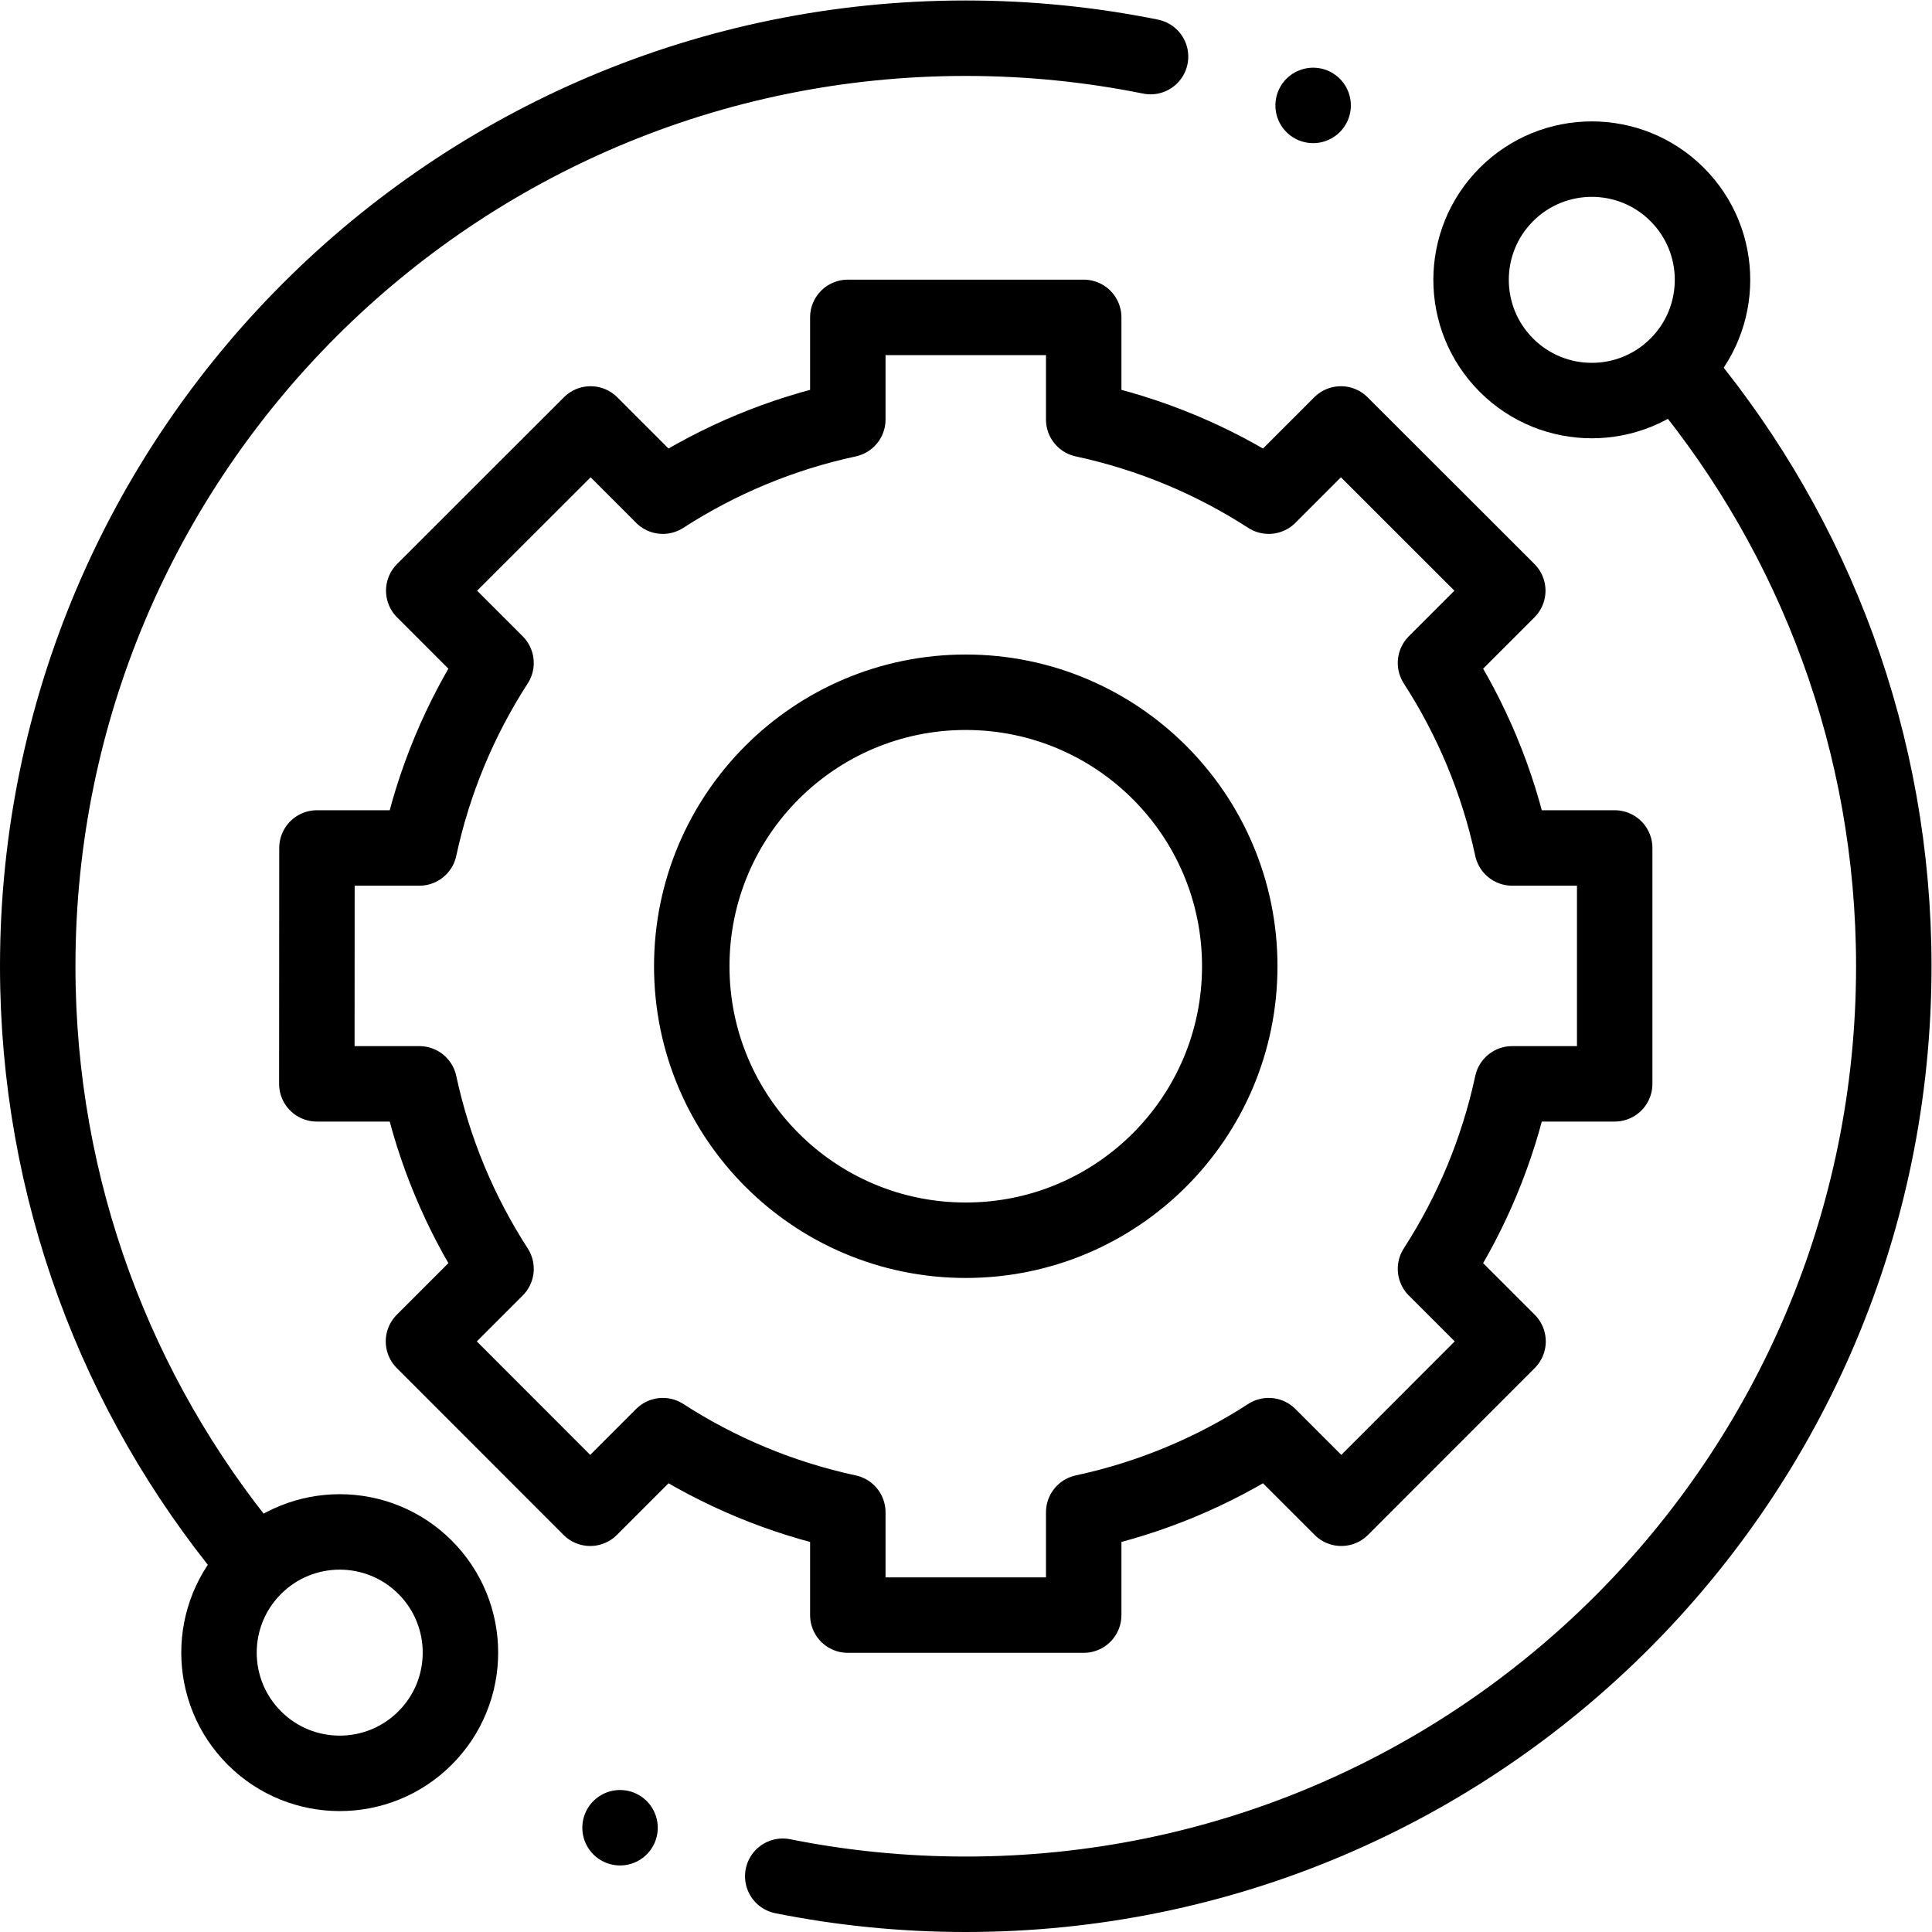
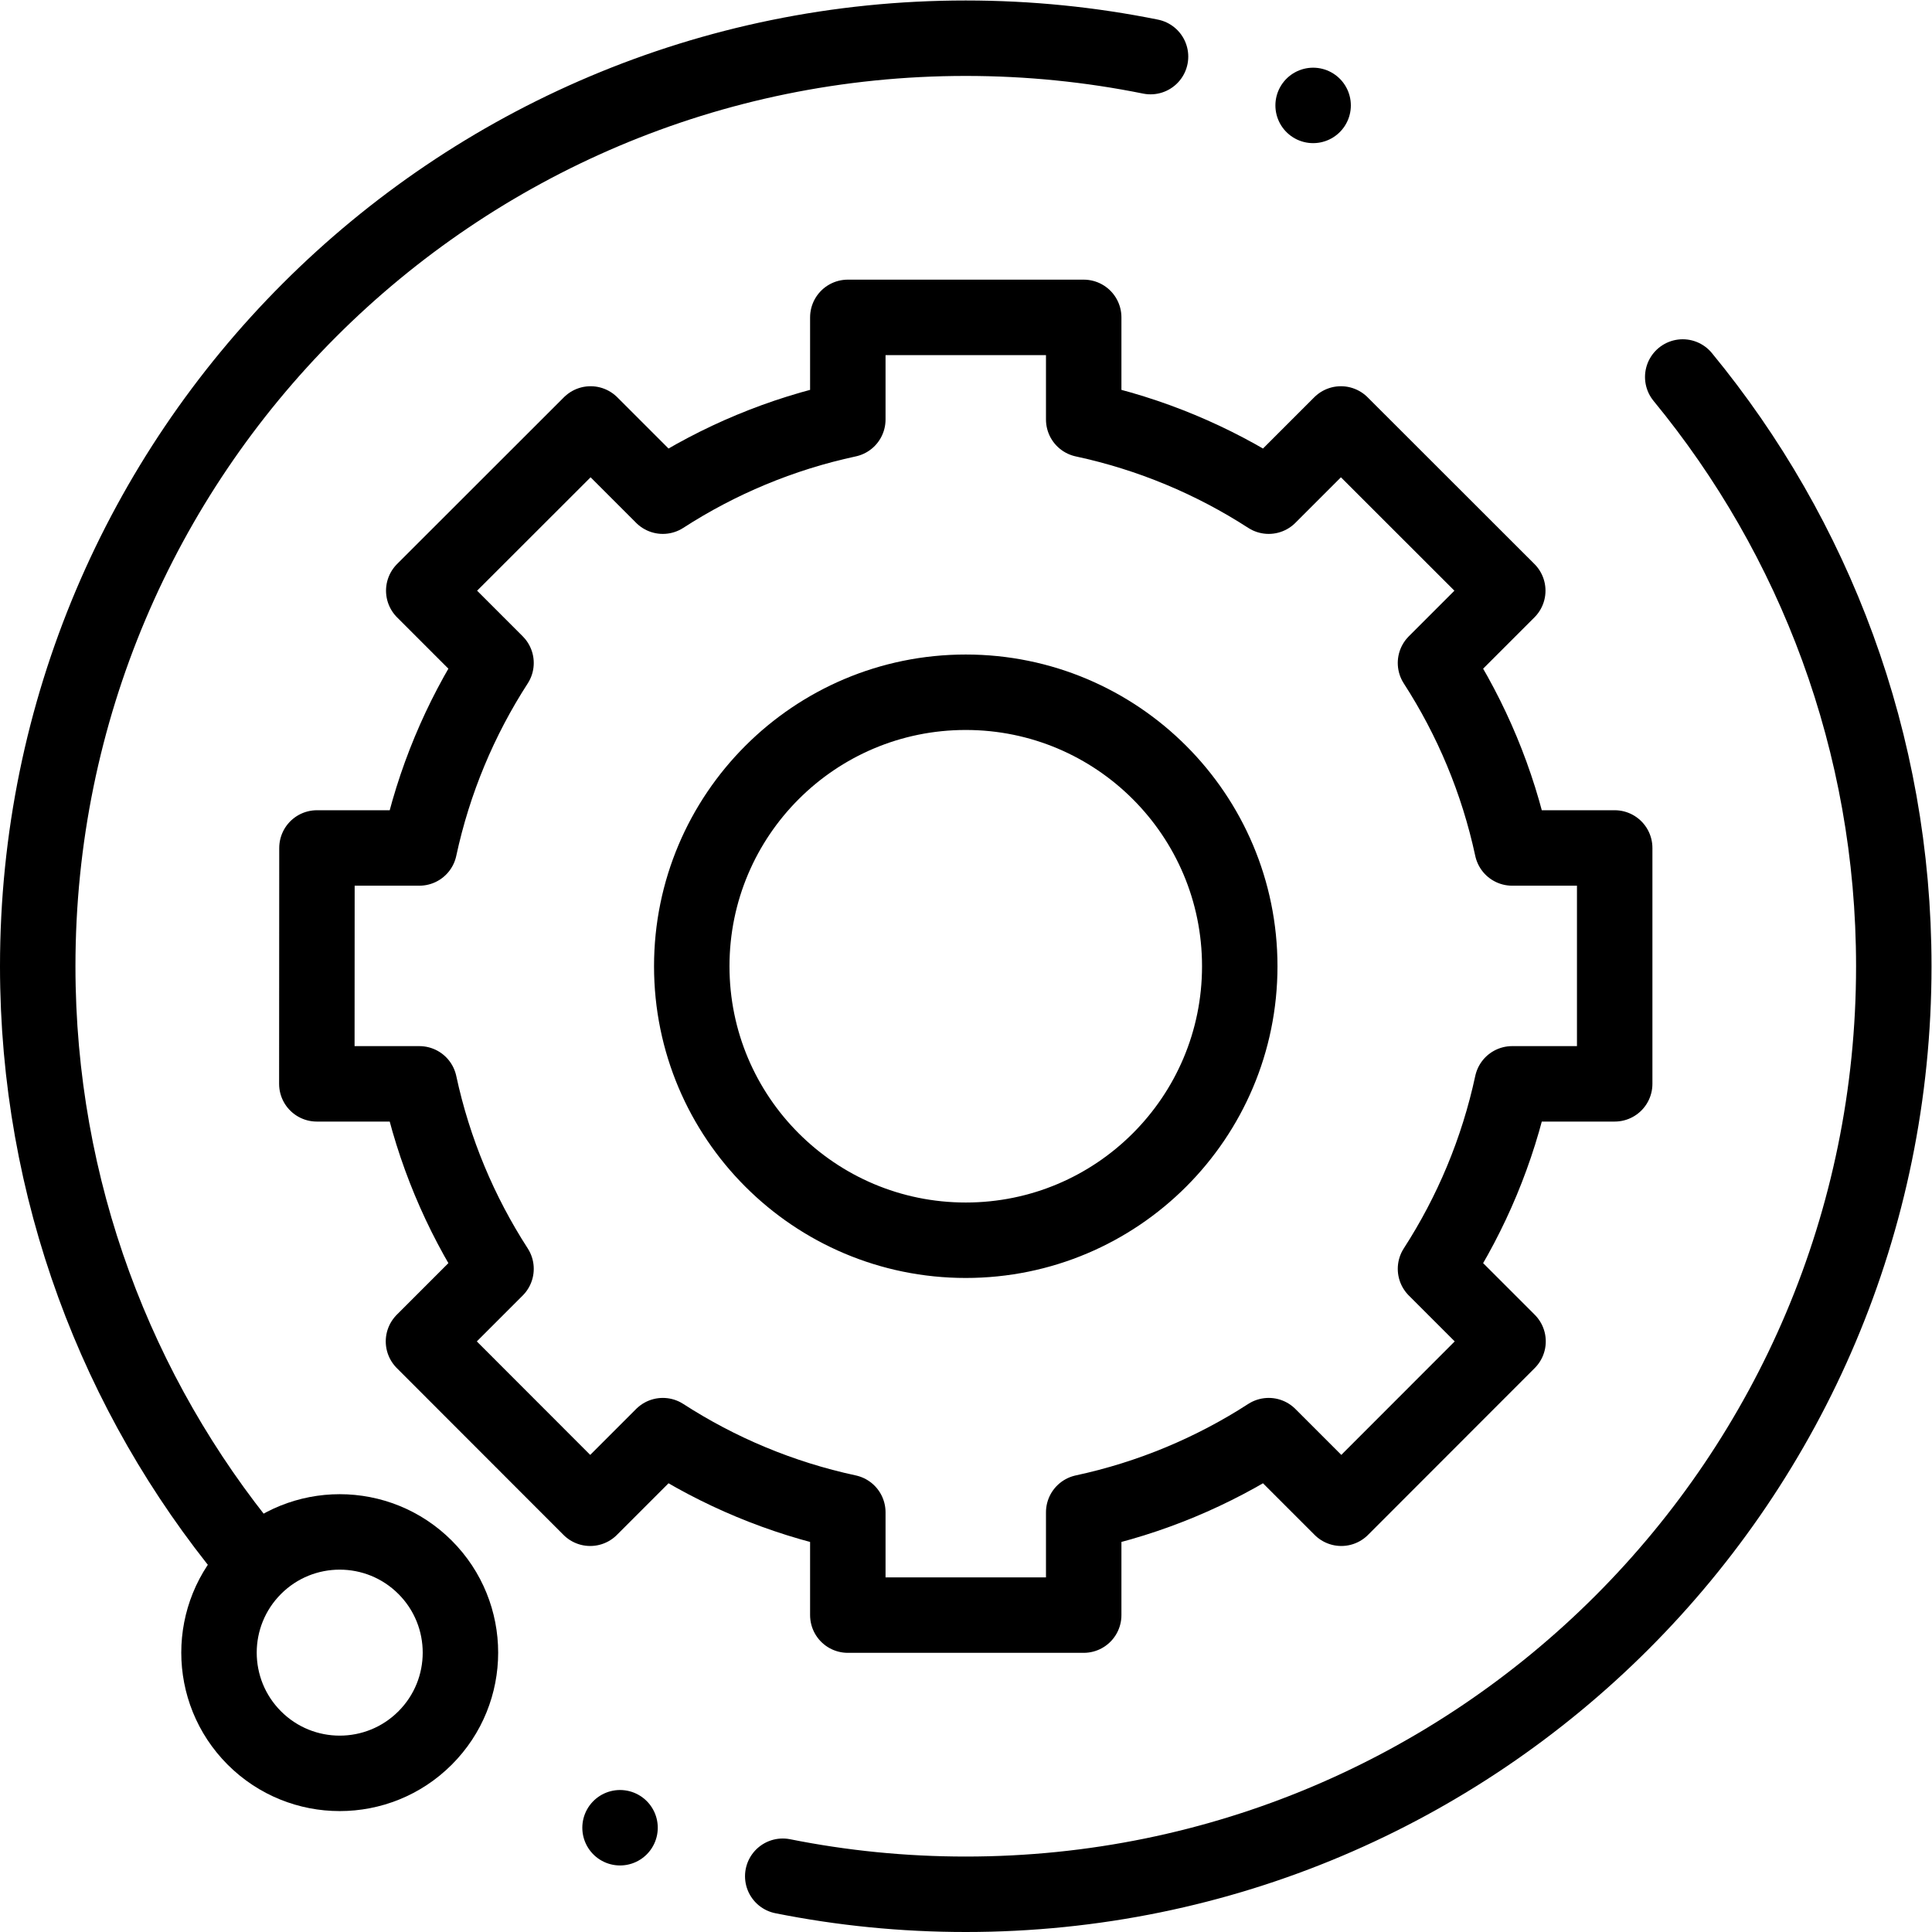
<svg xmlns="http://www.w3.org/2000/svg" version="1.1" id="svg1098" xml:space="preserve" width="682.667" height="682.667" viewBox="0 0 682.667 682.667">
  <defs id="defs1102">
    <clipPath id="clipPath1112">
      <path d="M 0,512 H 512 V 0 H 0 Z" id="path1110" />
    </clipPath>
  </defs>
  <g id="g1104" transform="matrix(1.333,0,0,-1.333,0,682.667)">
    <g id="g1106">
      <g id="g1108" clip-path="url(#clipPath1112)">
        <g id="g1114" transform="translate(444.576,415.321)">
-           <path d="m 0,0 c -12.497,-12.497 -32.758,-12.497 -45.255,0 -12.497,12.497 -12.497,32.758 0,45.255 12.497,12.497 32.758,12.497 45.255,0 C 12.497,32.758 12.497,12.497 0,0 Z" style="fill:none;stroke:#000000;stroke-width:20;stroke-linecap:round;stroke-linejoin:round;stroke-miterlimit:10;stroke-dasharray:none;stroke-opacity:1" id="path1116" />
-         </g>
+           </g>
        <g id="g1118" transform="translate(112.679,51.424)">
-           <path d="m 0,0 c -12.497,-12.497 -32.758,-12.497 -45.255,0 -12.497,12.497 -12.497,32.758 0,45.255 12.497,12.497 32.758,12.497 45.255,0 C 12.497,32.758 12.497,12.497 0,0 Z" style="fill:none;stroke:#000000;stroke-width:20;stroke-linecap:round;stroke-linejoin:round;stroke-miterlimit:10;stroke-dasharray:none;stroke-opacity:1" id="path1120" />
+           <path d="m 0,0 c -12.497,-12.497 -32.758,-12.497 -45.255,0 -12.497,12.497 -12.497,32.758 0,45.255 12.497,12.497 32.758,12.497 45.255,0 C 12.497,32.758 12.497,12.497 0,0 " style="fill:none;stroke:#000000;stroke-width:20;stroke-linecap:round;stroke-linejoin:round;stroke-miterlimit:10;stroke-dasharray:none;stroke-opacity:1" id="path1120" />
        </g>
        <g id="g1122" transform="translate(207.487,14.783)">
          <path d="m 0,0 c 15.684,-3.137 31.906,-4.783 48.513,-4.783 135.862,0 246,110.138 246,246 0,59.309 -20.992,113.713 -55.947,156.196" style="fill:none;stroke:#000000;stroke-width:20;stroke-linecap:round;stroke-linejoin:round;stroke-miterlimit:10;stroke-dasharray:none;stroke-opacity:1" id="path1124" />
        </g>
        <g id="g1126" transform="translate(304.98,497.123)">
          <path d="m 0,0 c -15.829,3.198 -32.208,4.877 -48.98,4.877 -135.862,0 -246,-110.138 -246,-246 0,-59.309 20.992,-113.713 55.947,-156.196" style="fill:none;stroke:#000000;stroke-width:20;stroke-linecap:round;stroke-linejoin:round;stroke-miterlimit:10;stroke-dasharray:none;stroke-opacity:1" id="path1128" />
        </g>
        <g id="g1130" transform="translate(256,183.37)">
          <path d="m 0,0 c -40.112,0 -72.63,32.517 -72.63,72.63 0,40.112 32.518,72.629 72.63,72.629 40.112,0 72.63,-32.517 72.63,-72.629 C 72.63,32.517 40.112,0 0,0 Z m 144.835,103.983 c -3.81,17.732 -10.787,34.287 -20.32,49.038 l 19.16,19.161 -44.229,44.197 -19.145,-19.145 c -14.751,9.533 -31.305,16.51 -49.037,20.319 v 27.077 h -62.528 v -27.077 c -17.732,-3.809 -34.286,-10.786 -49.037,-20.319 l -19.145,19.145 -44.229,-44.197 19.16,-19.161 c -9.533,-14.751 -16.51,-31.306 -20.32,-49.038 h -27.148 l -0.034,-62.527 h 27.181 c 3.81,-17.732 10.787,-34.287 20.32,-49.039 l -19.233,-19.233 44.197,-44.23 19.249,19.25 c 14.752,-9.534 31.307,-16.511 49.039,-20.321 V -99.37 h 62.528 v 27.253 c 17.732,3.81 34.287,10.787 49.039,20.321 l 19.249,-19.25 44.197,44.23 -19.233,19.233 c 9.533,14.752 16.51,31.307 20.32,49.039 h 27.181 v 62.527 z" style="fill:none;stroke:#000000;stroke-width:20;stroke-linecap:round;stroke-linejoin:round;stroke-miterlimit:10;stroke-dasharray:none;stroke-opacity:1" id="path1132" />
        </g>
        <g id="g1134" transform="translate(348.078,484.185)">
          <path d="M 0,0 V 0" style="fill:none;stroke:#000000;stroke-width:20;stroke-linecap:round;stroke-linejoin:round;stroke-miterlimit:10;stroke-dasharray:none;stroke-opacity:1" id="path1136" />
        </g>
        <g id="g1138" transform="translate(164.358,27.639)">
          <path d="M 0,0 V 0" style="fill:none;stroke:#000000;stroke-width:20;stroke-linecap:round;stroke-linejoin:round;stroke-miterlimit:10;stroke-dasharray:none;stroke-opacity:1" id="path1140" />
        </g>
      </g>
    </g>
  </g>
</svg>